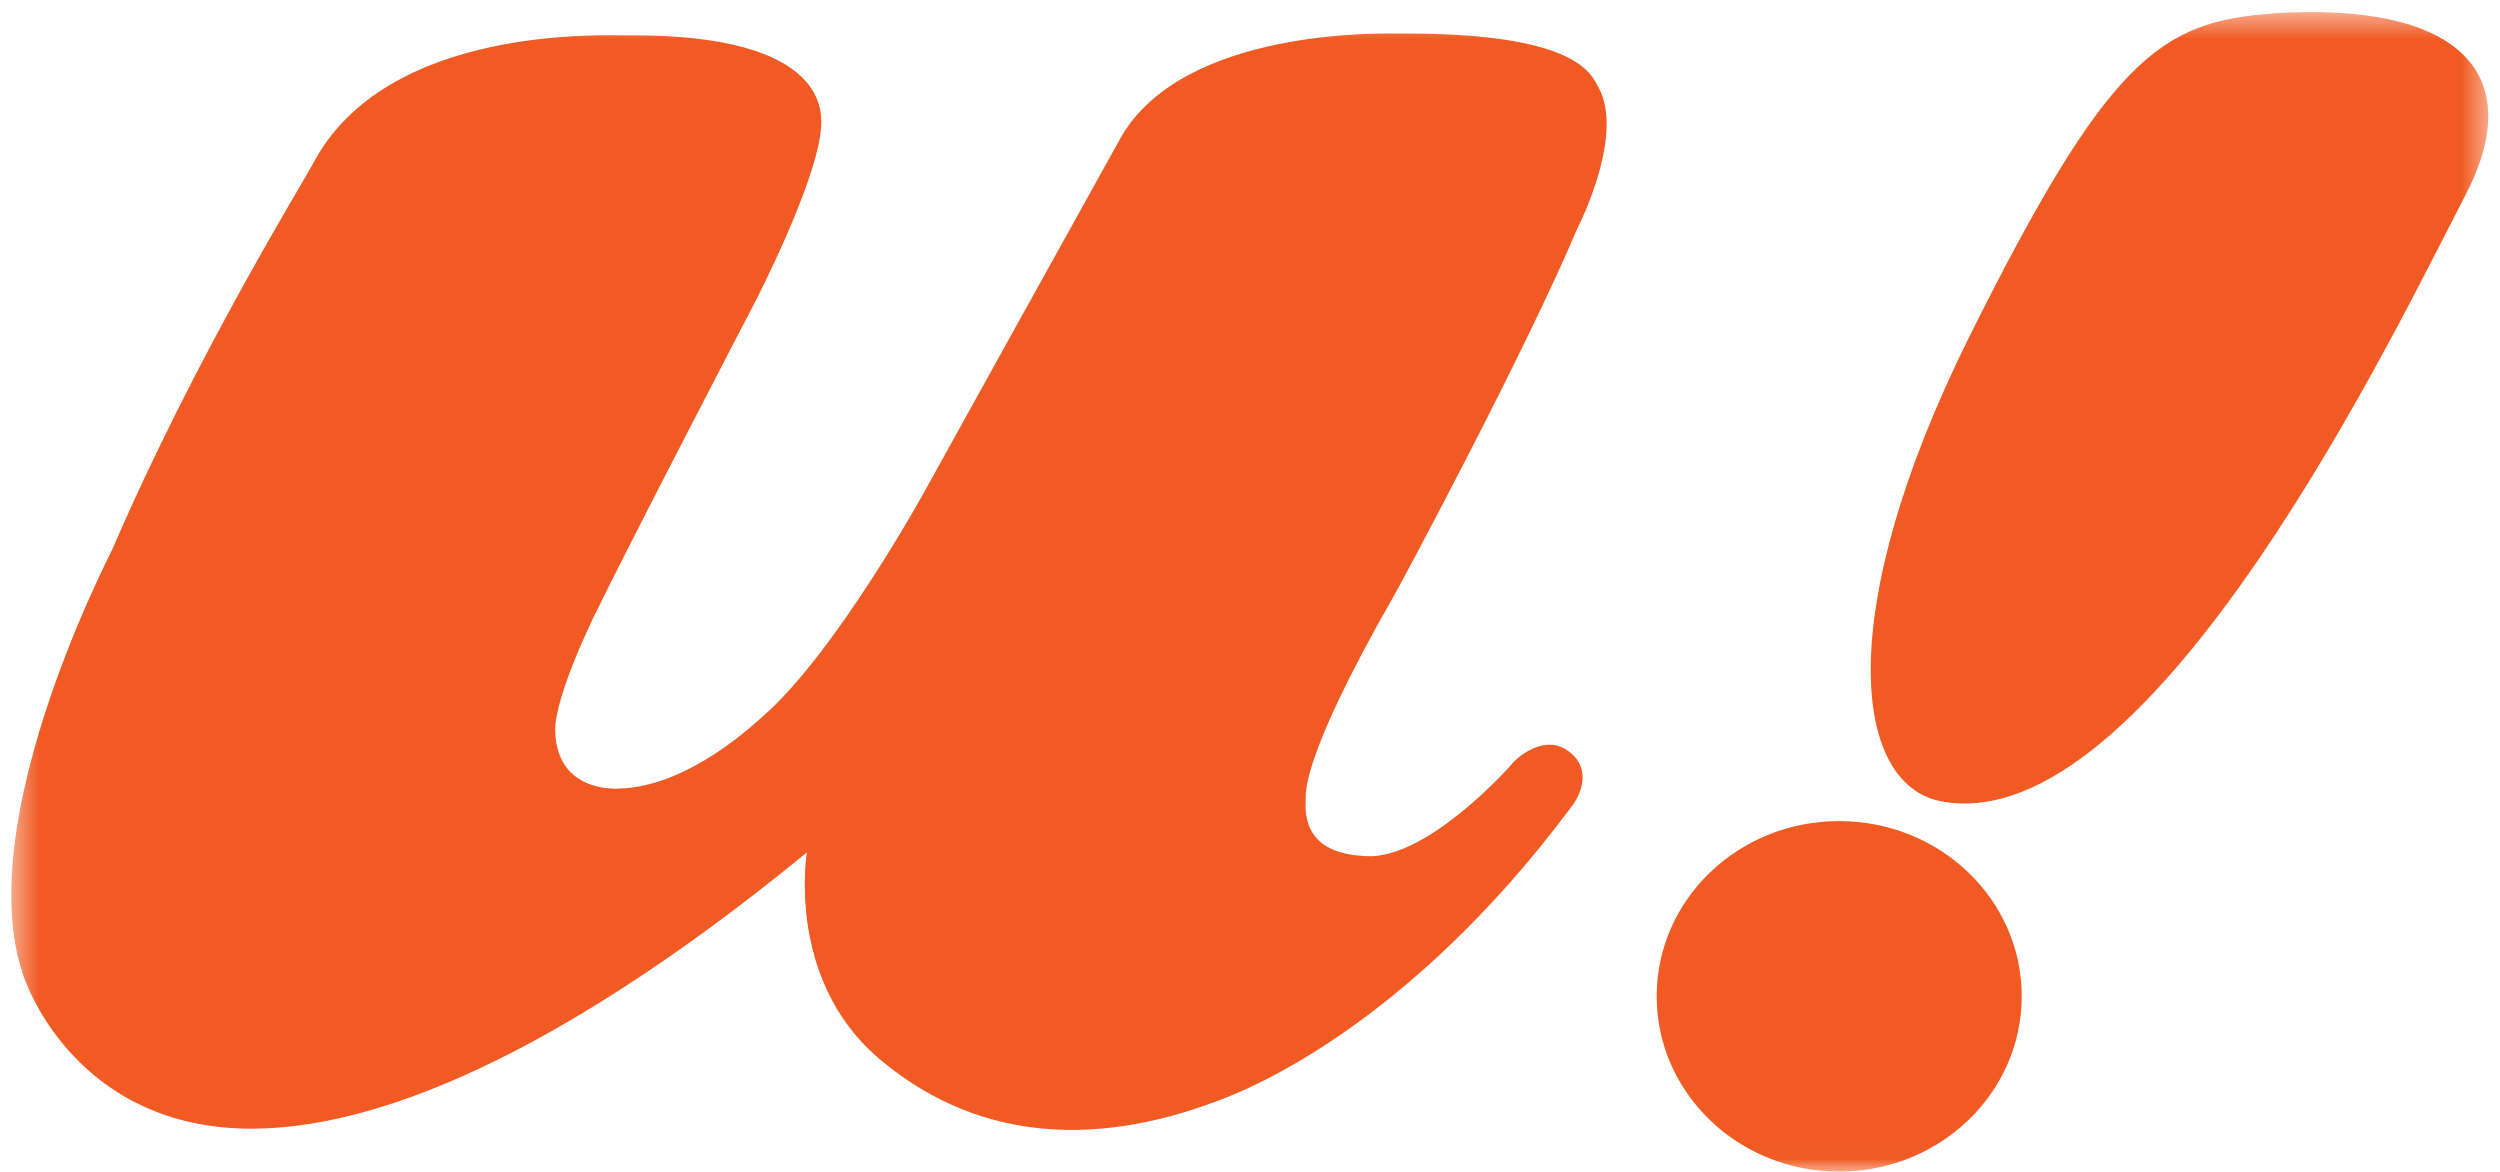
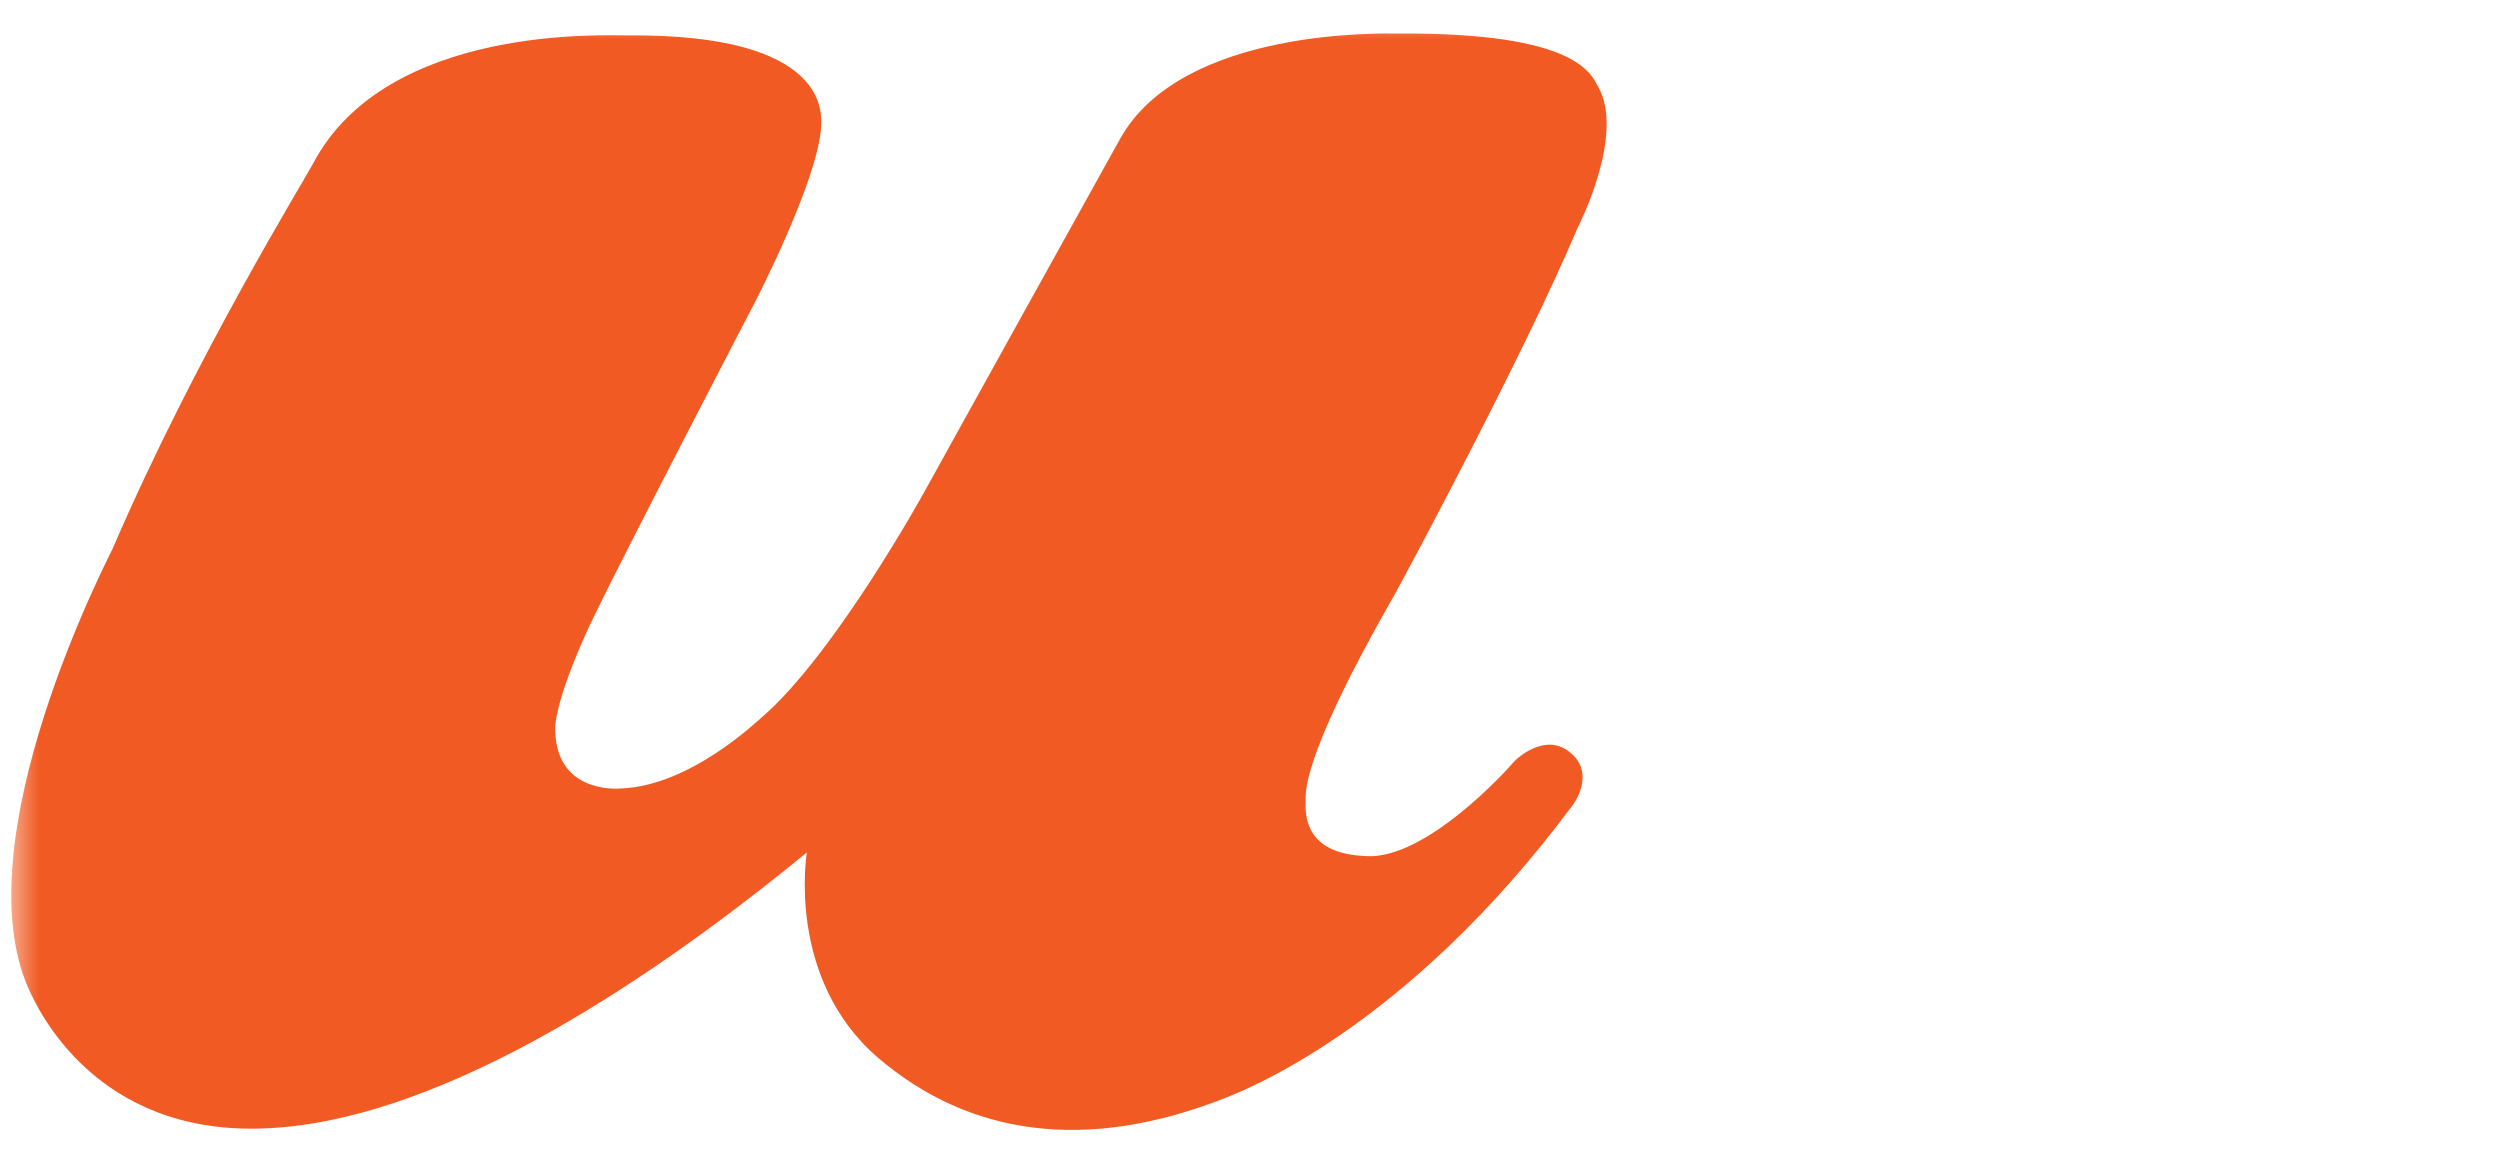
<svg xmlns="http://www.w3.org/2000/svg" width="96" height="45" viewBox="0 0 96 45" fill="none">
  <mask id="mask0_3206_2173" style="mask-type:luminance" maskUnits="userSpaceOnUse" x="0" y="0" width="96" height="45">
    <path d="M95.55 0.47H0.434V44.99H95.55V0.47Z" fill="white" />
  </mask>
  <g mask="url(#mask0_3206_2173)">
-     <path d="M70.62 31.53C66.748 31.53 63.617 34.544 63.617 38.257C63.617 41.97 66.748 44.99 70.62 44.99C74.491 44.99 77.634 41.976 77.634 38.257C77.634 34.539 74.497 31.53 70.62 31.53Z" fill="#F15A22" />
-     <path d="M87.247 0.522C82.948 0.828 80.943 2.265 75.632 12.908C70.328 23.567 71.183 30.121 74.53 30.768C82.641 32.327 92.16 12.307 94.665 7.509C97.17 2.71 94.25 0.048 87.247 0.516" fill="#F15A22" />
    <path d="M60.578 8.756C60.657 8.6 62.397 5.152 61.373 3.339C61.114 2.895 60.638 1.237 53.696 1.289C53.269 1.289 45.375 1.024 42.996 5.36C42.792 5.712 35.464 18.942 35.464 18.942C35.464 18.942 32.08 25.074 29.304 27.499C29.009 27.753 26.486 30.173 23.855 30.277C23.608 30.3 21.272 30.427 21.32 27.892C21.344 27.592 21.483 26.46 22.771 23.746C24.072 21.049 28.985 11.614 28.985 11.614C28.985 11.614 31.43 6.896 31.532 4.846C31.532 4.454 31.954 1.284 24.054 1.359C23.283 1.37 14.841 0.926 12.024 6.278C11.729 6.85 7.496 13.704 4.329 21.061C4.154 21.442 -1.476 32.269 1.113 38.003C1.475 38.788 3.678 43.558 10.085 43.333C16.497 43.119 24.307 38.211 30.984 32.731C30.984 32.731 30.165 37.564 33.718 40.619C37.276 43.662 41.756 44.181 46.79 42.259C47.651 41.941 53.961 39.585 60.416 30.883C60.596 30.629 61.198 29.59 60.259 28.868C59.326 28.134 58.254 29.099 58.079 29.312C57.893 29.543 54.75 33.02 52.456 32.875C51.956 32.84 50.023 32.8 50.138 30.762C50.162 30.571 49.788 29.405 53.551 22.834C53.979 22.071 58.591 13.467 60.584 8.738" fill="#F15A22" />
  </g>
</svg>